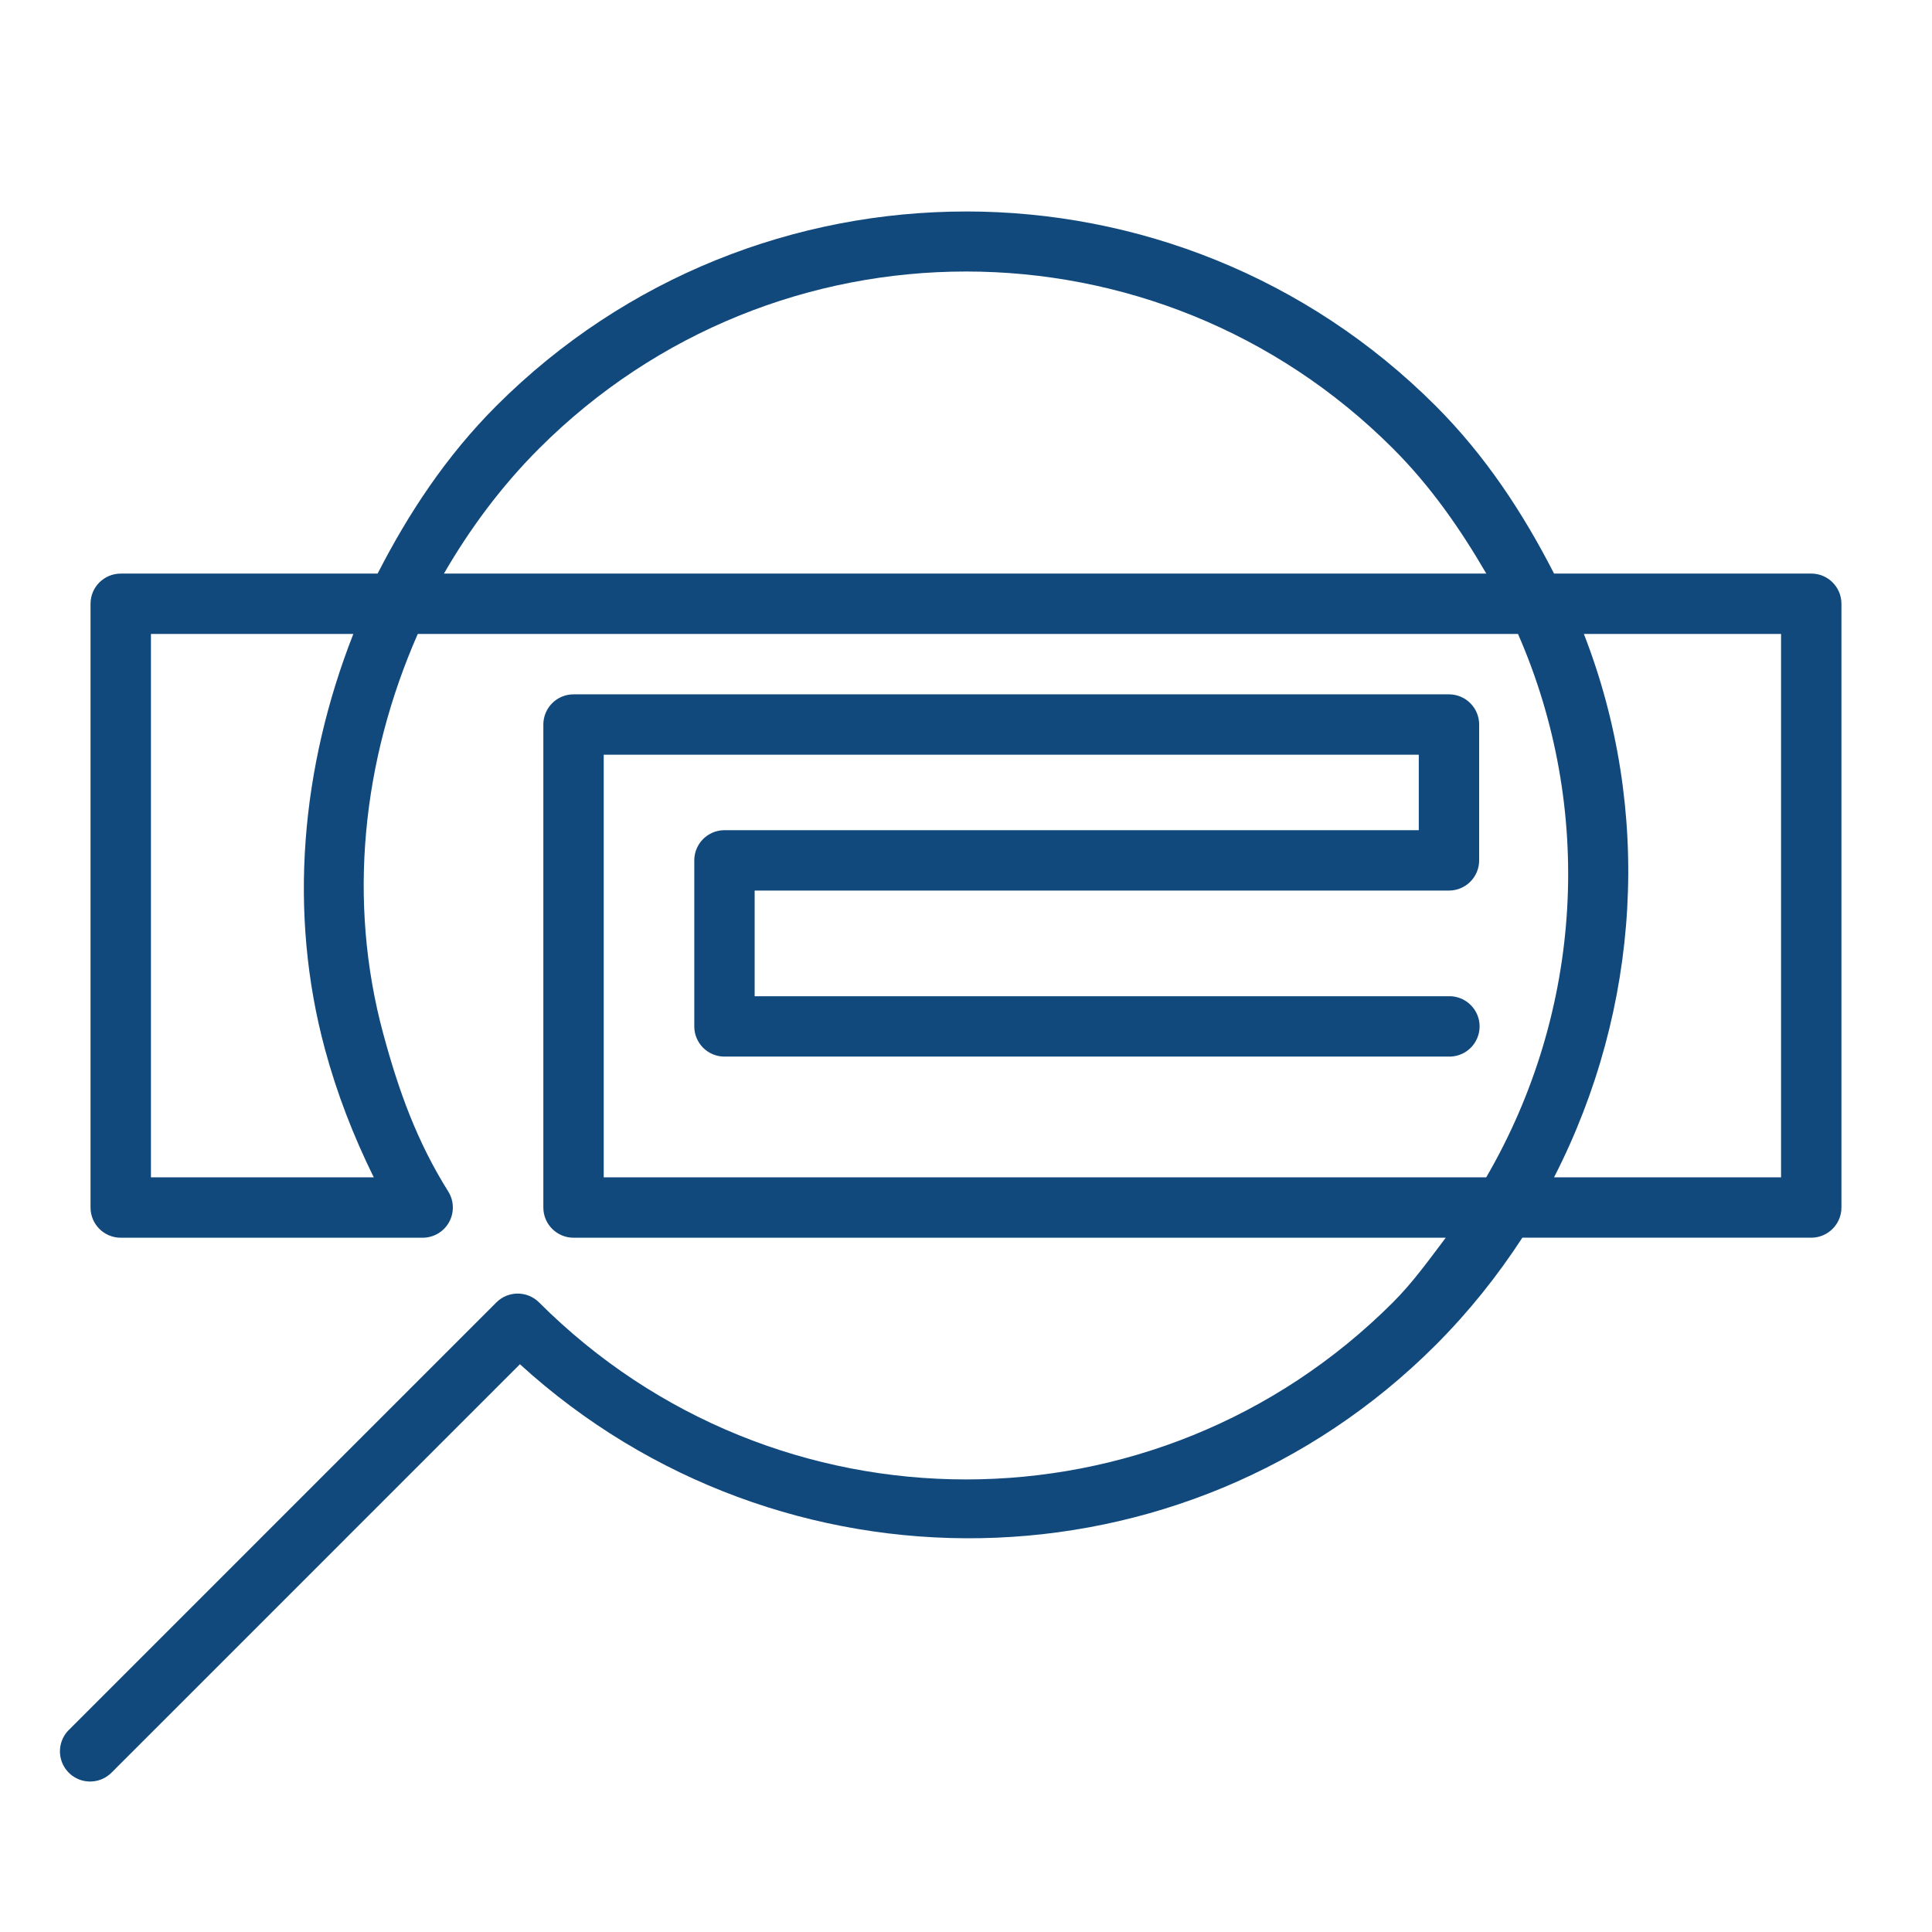
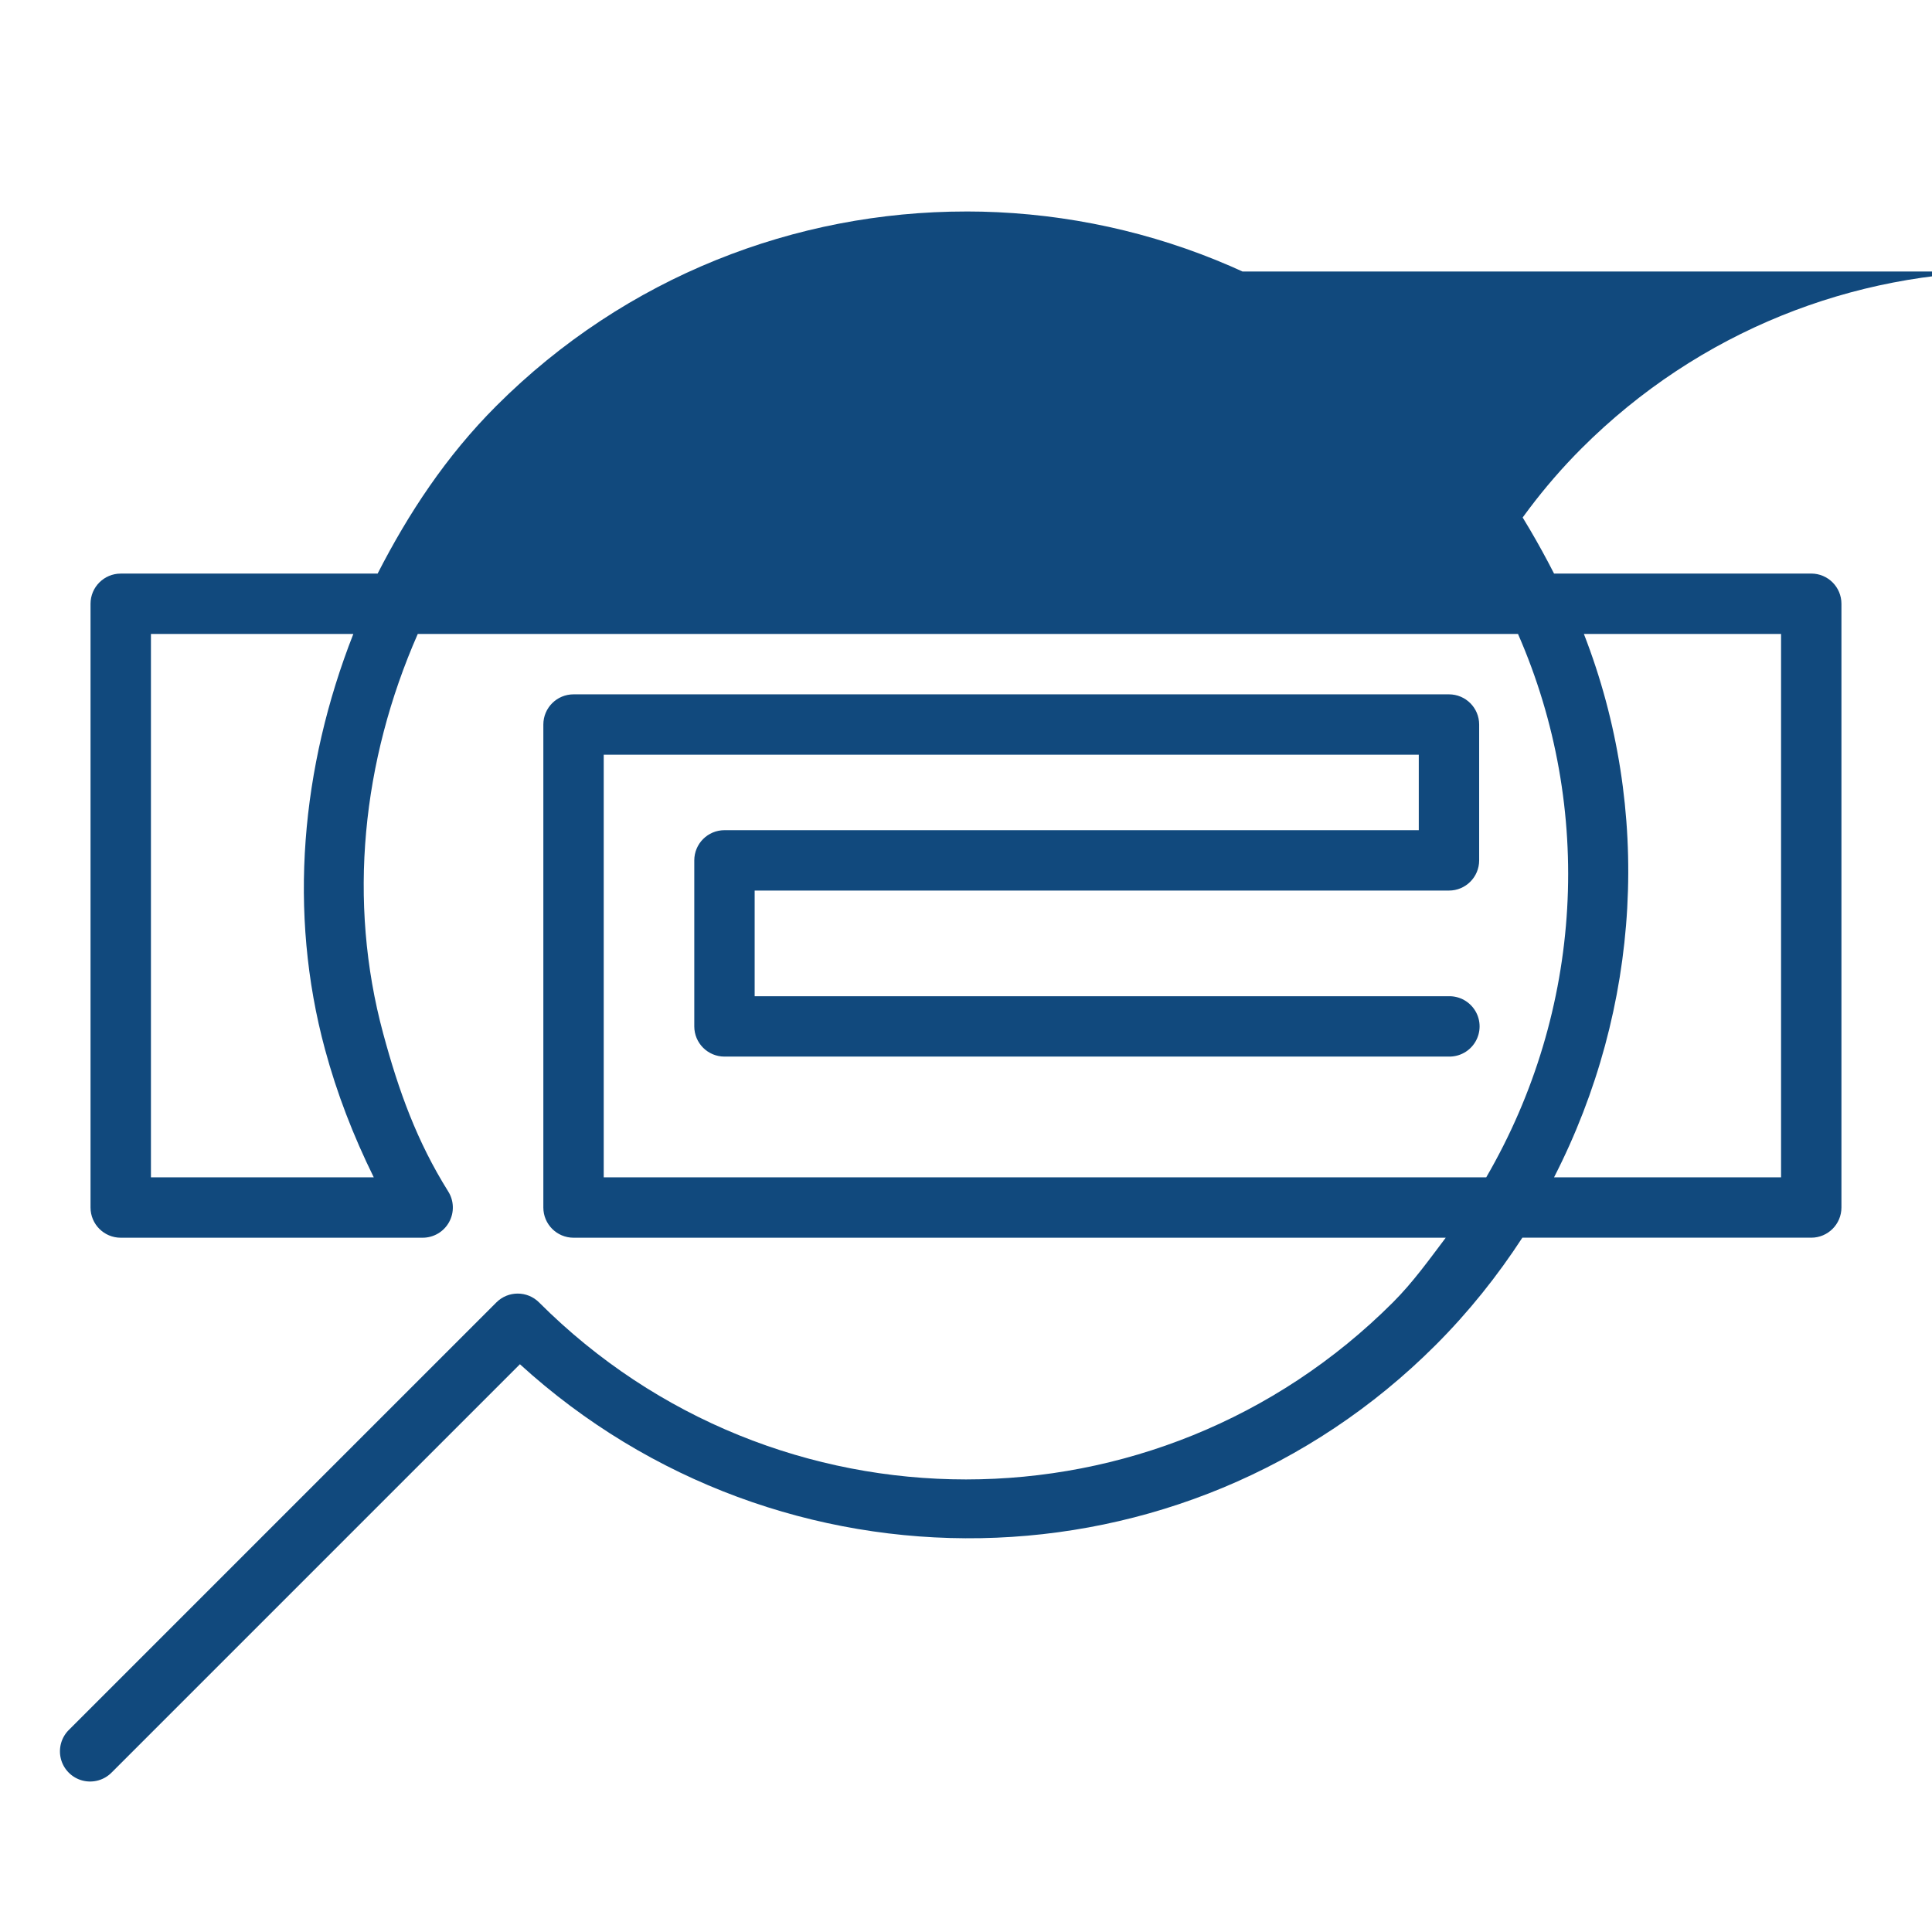
<svg xmlns="http://www.w3.org/2000/svg" version="1.1" width="64px" height="64px" viewBox="0,0,256,256">
  <g fill="#11497d" fill-rule="nonzero" stroke="none" stroke-width="1" stroke-linecap="butt" stroke-linejoin="miter" stroke-miterlimit="10" stroke-dasharray="" stroke-dashoffset="0" font-family="none" font-weight="none" font-size="none" text-anchor="none" style="mix-blend-mode: normal">
    <g transform="scale(4,4)">
-       <path d="M32,7.006c-5.632,0 -11.265,2.146 -15.557,6.438c-1.666,1.666 -2.914,3.566 -3.934,5.557h-8.51c-0.552,0 -1,0.448 -1,1v20c0,0.552 0.448,1 1,1h10.002c0.364,0 0.699,-0.197 0.875,-0.516c0.176,-0.318 0.166,-0.707 -0.028,-1.016c-1.039,-1.66 -1.637,-3.319 -2.154,-5.23c-1.185,-4.382 -0.702,-9.037 1.145,-13.238h36.447c2.532,5.785 2.161,12.47 -1.053,18h-29.234v-14h27v2.5h-23c-0.552,0 -1,0.448 -1,1v5.5c0,0.552 0.448,1 1,1h24c0.361,0.005 0.696,-0.184 0.878,-0.496c0.182,-0.311 0.182,-0.697 0,-1.008c-0.182,-0.311 -0.517,-0.501 -0.878,-0.496h-23v-3.5h23c0.552,-0 1,-0.448 1,-1v-4.5c-0,-0.552 -0.448,-1 -1,-1h-29c-0.552,0 -1,0.448 -1,1v16c0,0.552 0.448,1 1,1h28.893c-0.553,0.731 -1.083,1.476 -1.75,2.143c-7.819,7.819 -20.466,7.819 -28.285,0c-0.391,-0.39 -1.024,-0.39 -1.414,0l-14.15,14.15c-0.261,0.251 -0.366,0.623 -0.275,0.974c0.091,0.35 0.365,0.624 0.715,0.715c0.35,0.091 0.723,-0.014 0.974,-0.275l13.516,-13.516c8.627,7.87 21.993,7.706 30.334,-0.635c1.103,-1.103 2.054,-2.299 2.873,-3.557h9.57c0.552,-0 1,-0.448 1,-1v-20c-0,-0.552 -0.448,-1 -1,-1h-8.52c-1.019,-1.989 -2.26,-3.893 -3.924,-5.557c-4.292,-4.292 -9.924,-6.438 -15.557,-6.438zM32,8.994c5.116,0 10.233,1.954 14.143,5.863c1.259,1.259 2.238,2.674 3.092,4.143h-34.529c0.855,-1.475 1.888,-2.879 3.152,-4.143c3.909,-3.909 9.026,-5.863 14.143,-5.863zM5,21h6.705c-1.733,4.413 -2.168,9.219 -0.939,13.762c0.396,1.465 0.936,2.858 1.615,4.238h-7.381zM52.469,21h6.531v18h-7.52c2.878,-5.617 3.257,-12.174 0.988,-18z" />
+       <path d="M32,7.006c-5.632,0 -11.265,2.146 -15.557,6.438c-1.666,1.666 -2.914,3.566 -3.934,5.557h-8.51c-0.552,0 -1,0.448 -1,1v20c0,0.552 0.448,1 1,1h10.002c0.364,0 0.699,-0.197 0.875,-0.516c0.176,-0.318 0.166,-0.707 -0.028,-1.016c-1.039,-1.66 -1.637,-3.319 -2.154,-5.23c-1.185,-4.382 -0.702,-9.037 1.145,-13.238h36.447c2.532,5.785 2.161,12.47 -1.053,18h-29.234v-14h27v2.5h-23c-0.552,0 -1,0.448 -1,1v5.5c0,0.552 0.448,1 1,1h24c0.361,0.005 0.696,-0.184 0.878,-0.496c0.182,-0.311 0.182,-0.697 0,-1.008c-0.182,-0.311 -0.517,-0.501 -0.878,-0.496h-23v-3.5h23c0.552,-0 1,-0.448 1,-1v-4.5c-0,-0.552 -0.448,-1 -1,-1h-29c-0.552,0 -1,0.448 -1,1v16c0,0.552 0.448,1 1,1h28.893c-0.553,0.731 -1.083,1.476 -1.75,2.143c-7.819,7.819 -20.466,7.819 -28.285,0c-0.391,-0.39 -1.024,-0.39 -1.414,0l-14.15,14.15c-0.261,0.251 -0.366,0.623 -0.275,0.974c0.091,0.35 0.365,0.624 0.715,0.715c0.35,0.091 0.723,-0.014 0.974,-0.275l13.516,-13.516c8.627,7.87 21.993,7.706 30.334,-0.635c1.103,-1.103 2.054,-2.299 2.873,-3.557h9.57c0.552,-0 1,-0.448 1,-1v-20c-0,-0.552 -0.448,-1 -1,-1h-8.52c-1.019,-1.989 -2.26,-3.893 -3.924,-5.557c-4.292,-4.292 -9.924,-6.438 -15.557,-6.438zM32,8.994c5.116,0 10.233,1.954 14.143,5.863c1.259,1.259 2.238,2.674 3.092,4.143c0.855,-1.475 1.888,-2.879 3.152,-4.143c3.909,-3.909 9.026,-5.863 14.143,-5.863zM5,21h6.705c-1.733,4.413 -2.168,9.219 -0.939,13.762c0.396,1.465 0.936,2.858 1.615,4.238h-7.381zM52.469,21h6.531v18h-7.52c2.878,-5.617 3.257,-12.174 0.988,-18z" />
    </g>
  </g>
</svg>